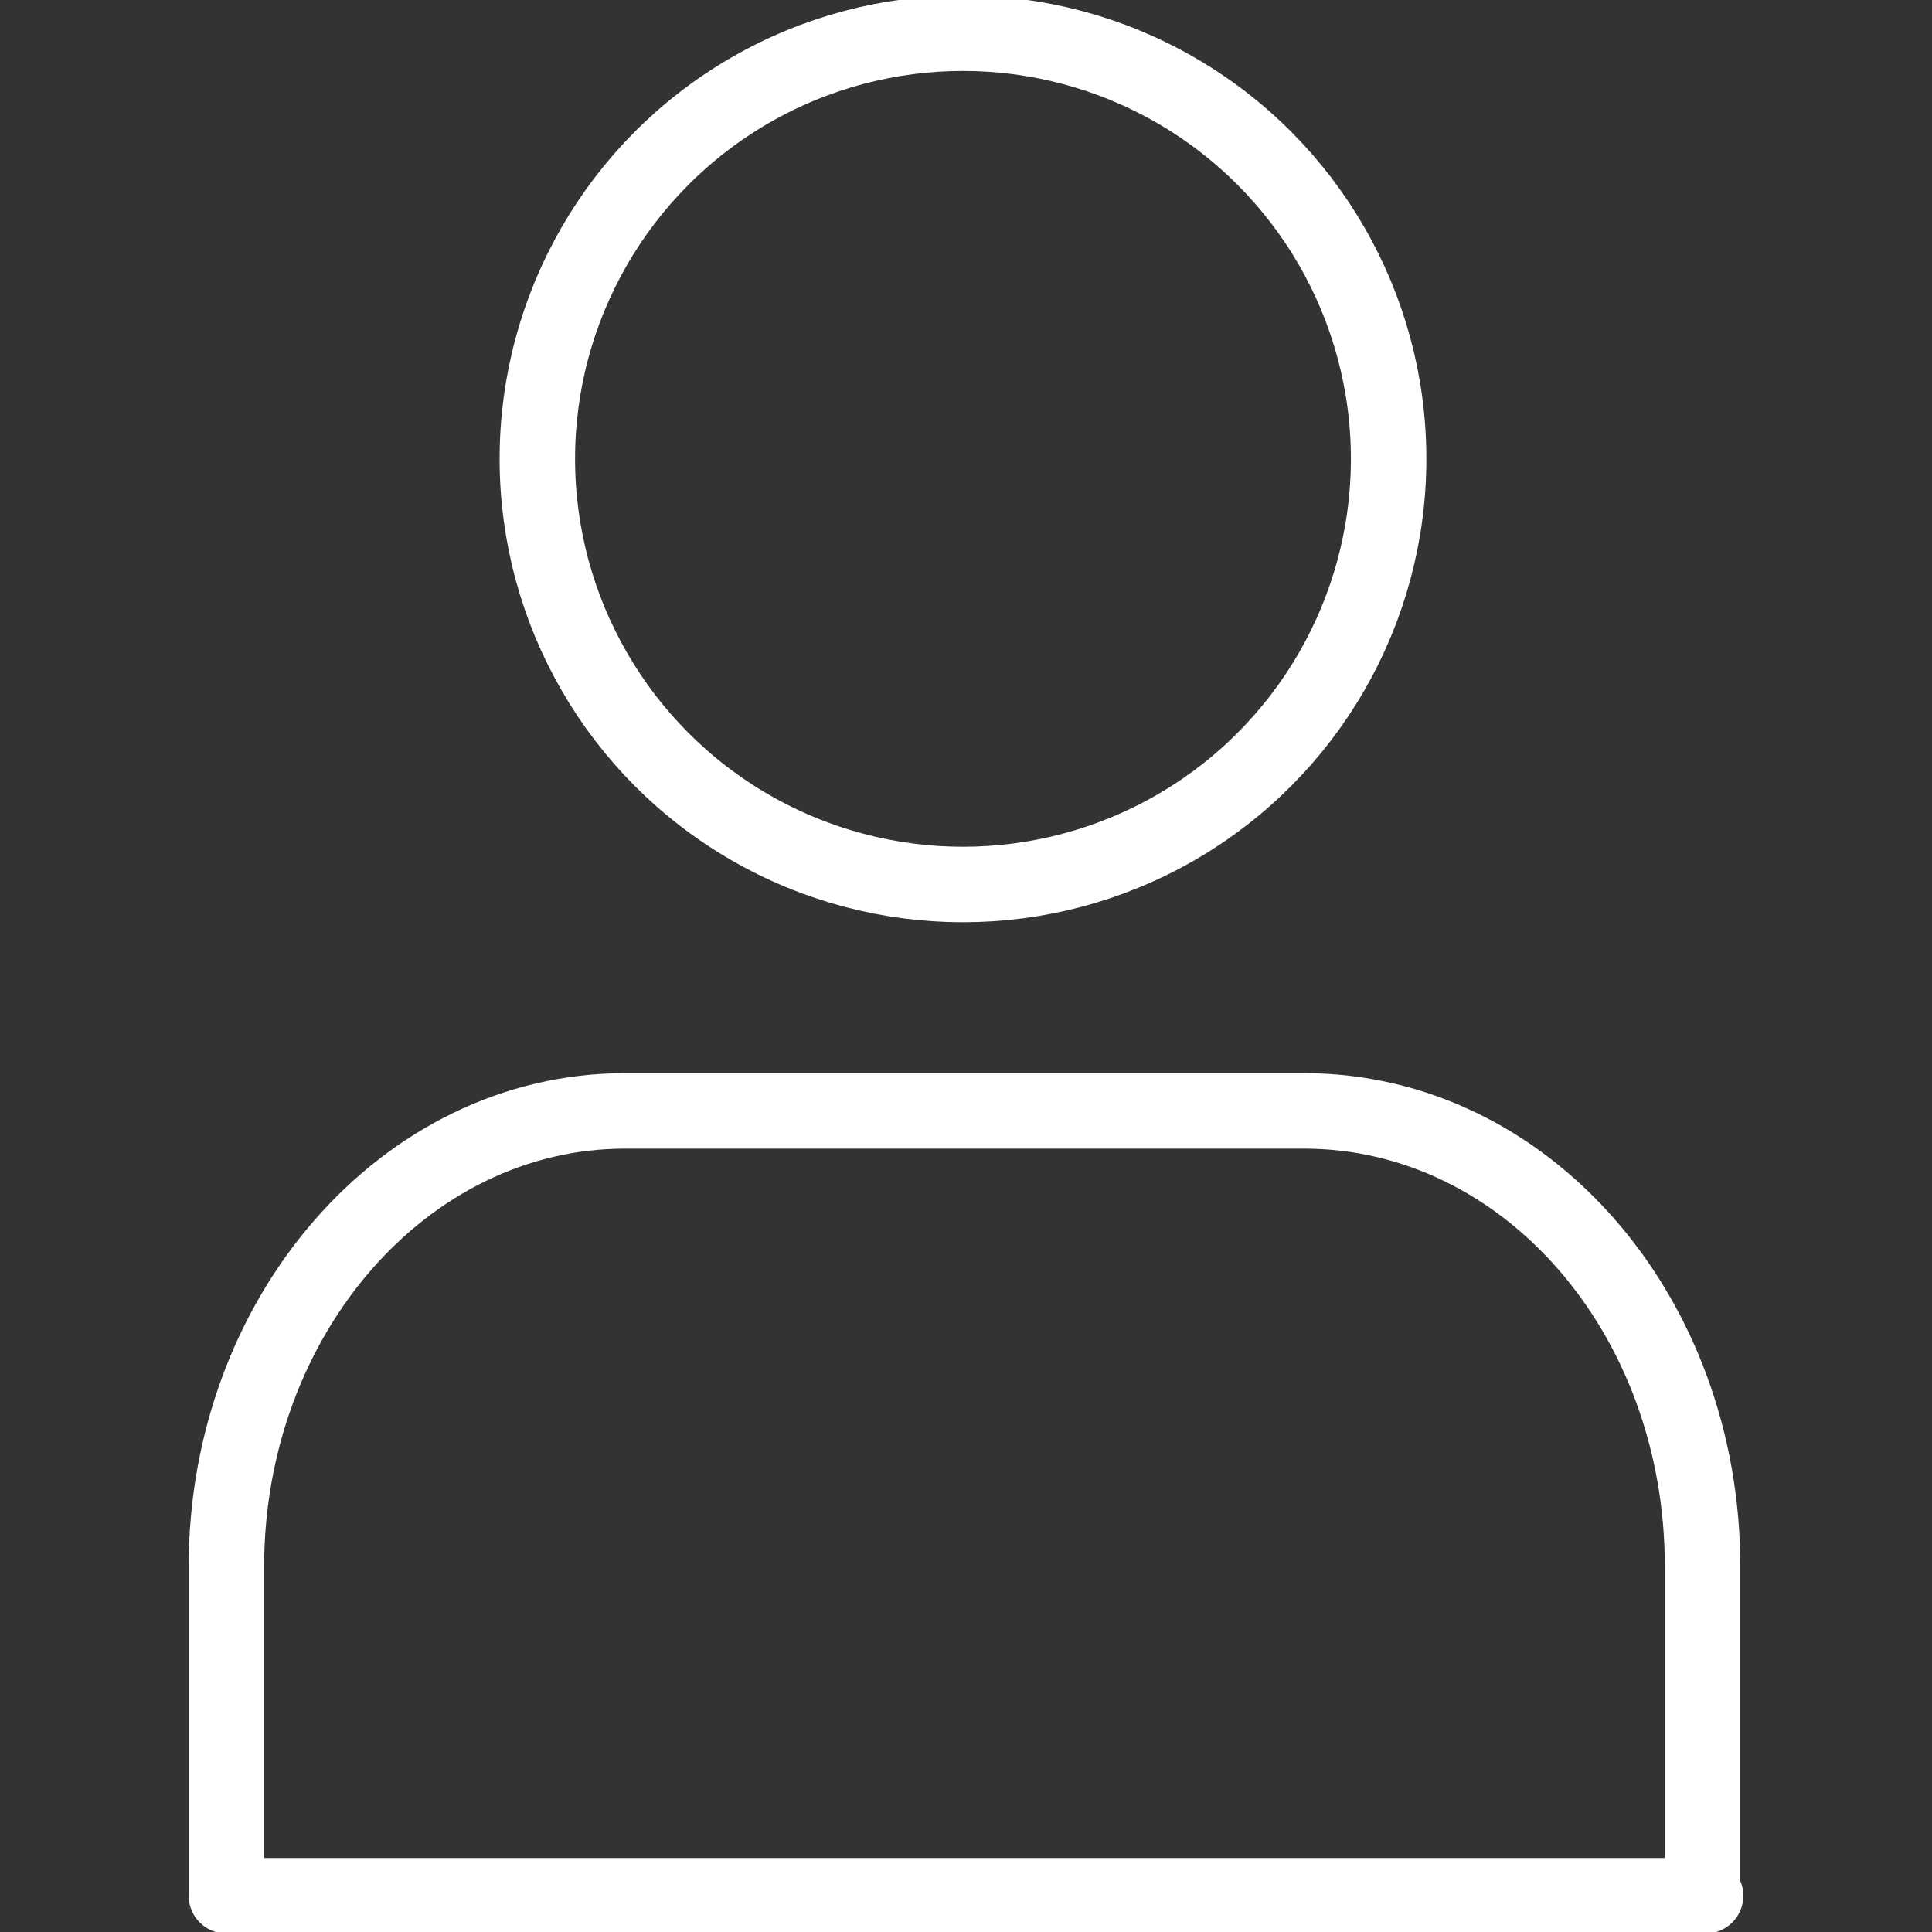
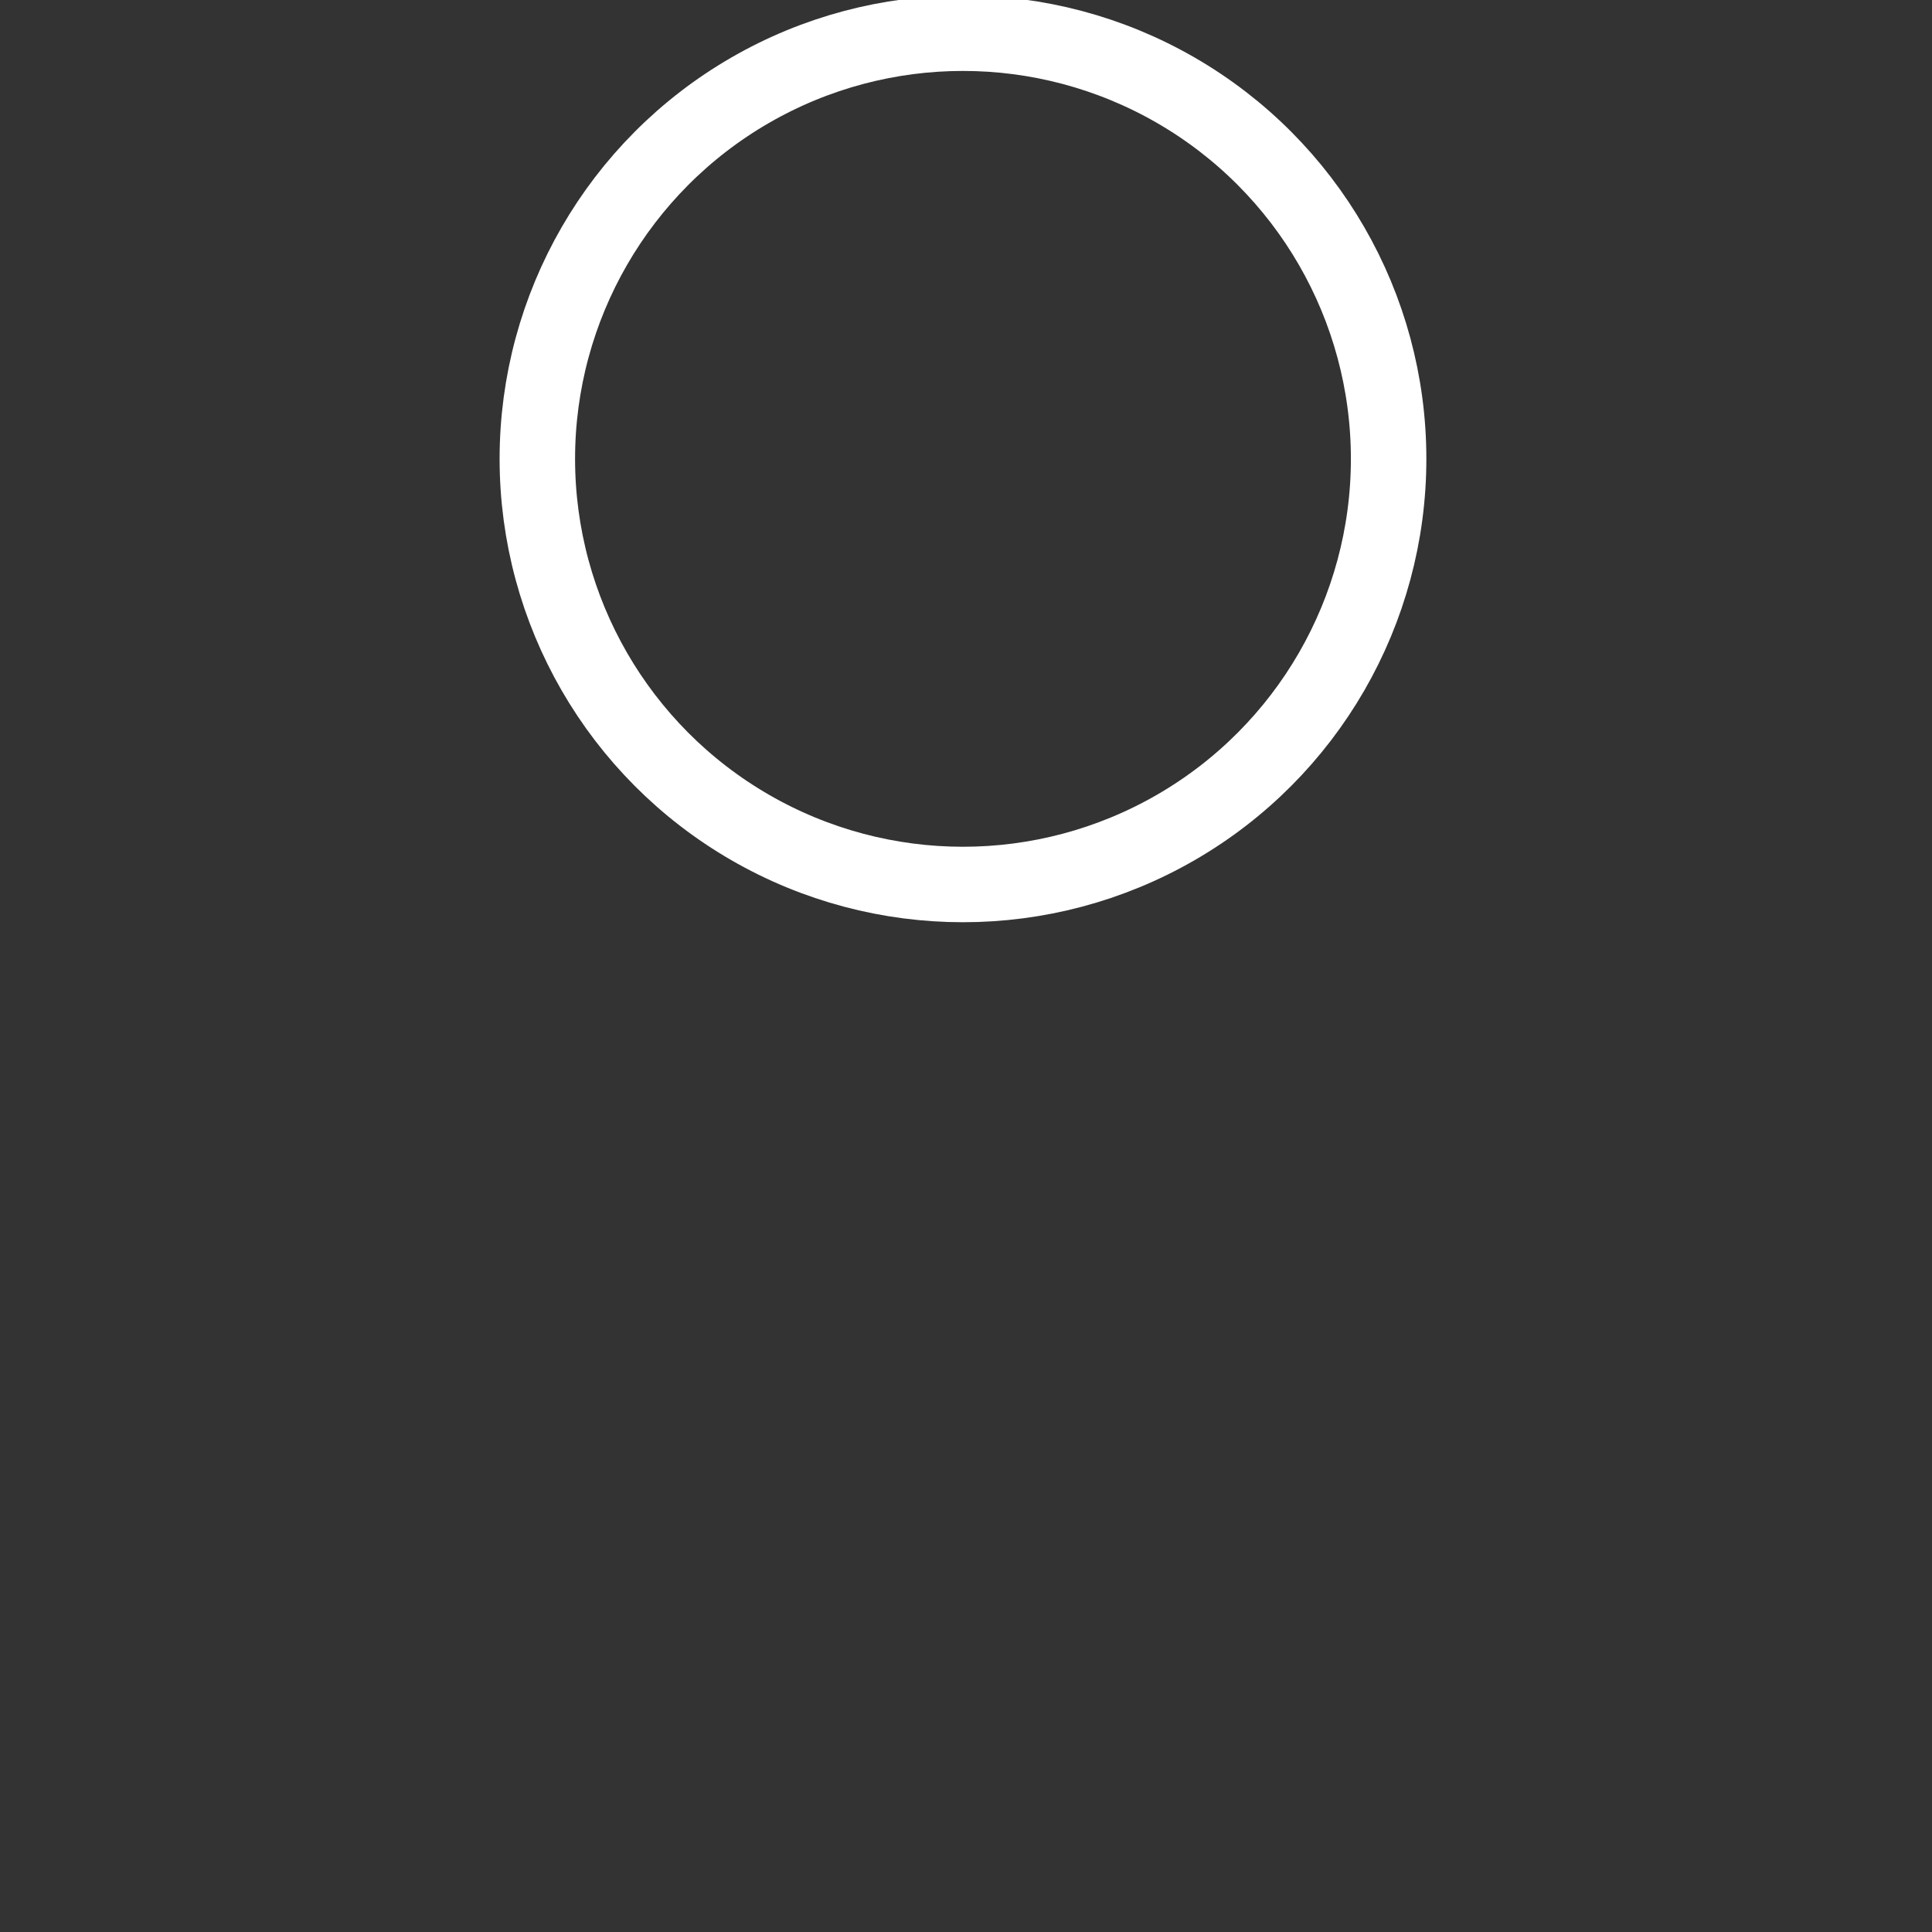
<svg xmlns="http://www.w3.org/2000/svg" id="Layer_2" width="64" height="64" version="1.1" viewBox="0 0 64 64">
  <rect x="0" y="0" width="64" height="64" fill="#333333" stroke="none" />
  <defs>
    <style>
      .st0 {
        fill: none;
        stroke: #fff;
        stroke-linecap: round;
        stroke-linejoin: round;
        stroke-width: 2.5px;
      }
    </style>
  </defs>
  <g id="Layer_1-2">
    <g id="Profile_icon">
      <circle class="st0" cx="31.9" cy="15.2" r="14.1" />
-       <path class="st0" d="M56.5,62.8H7.5v-10.9c0-8.3,5.9-15.1,13.2-15.1h22.5c7.3,0,13.2,6.7,13.2,15.1v10.9Z" />
    </g>
  </g>
</svg>